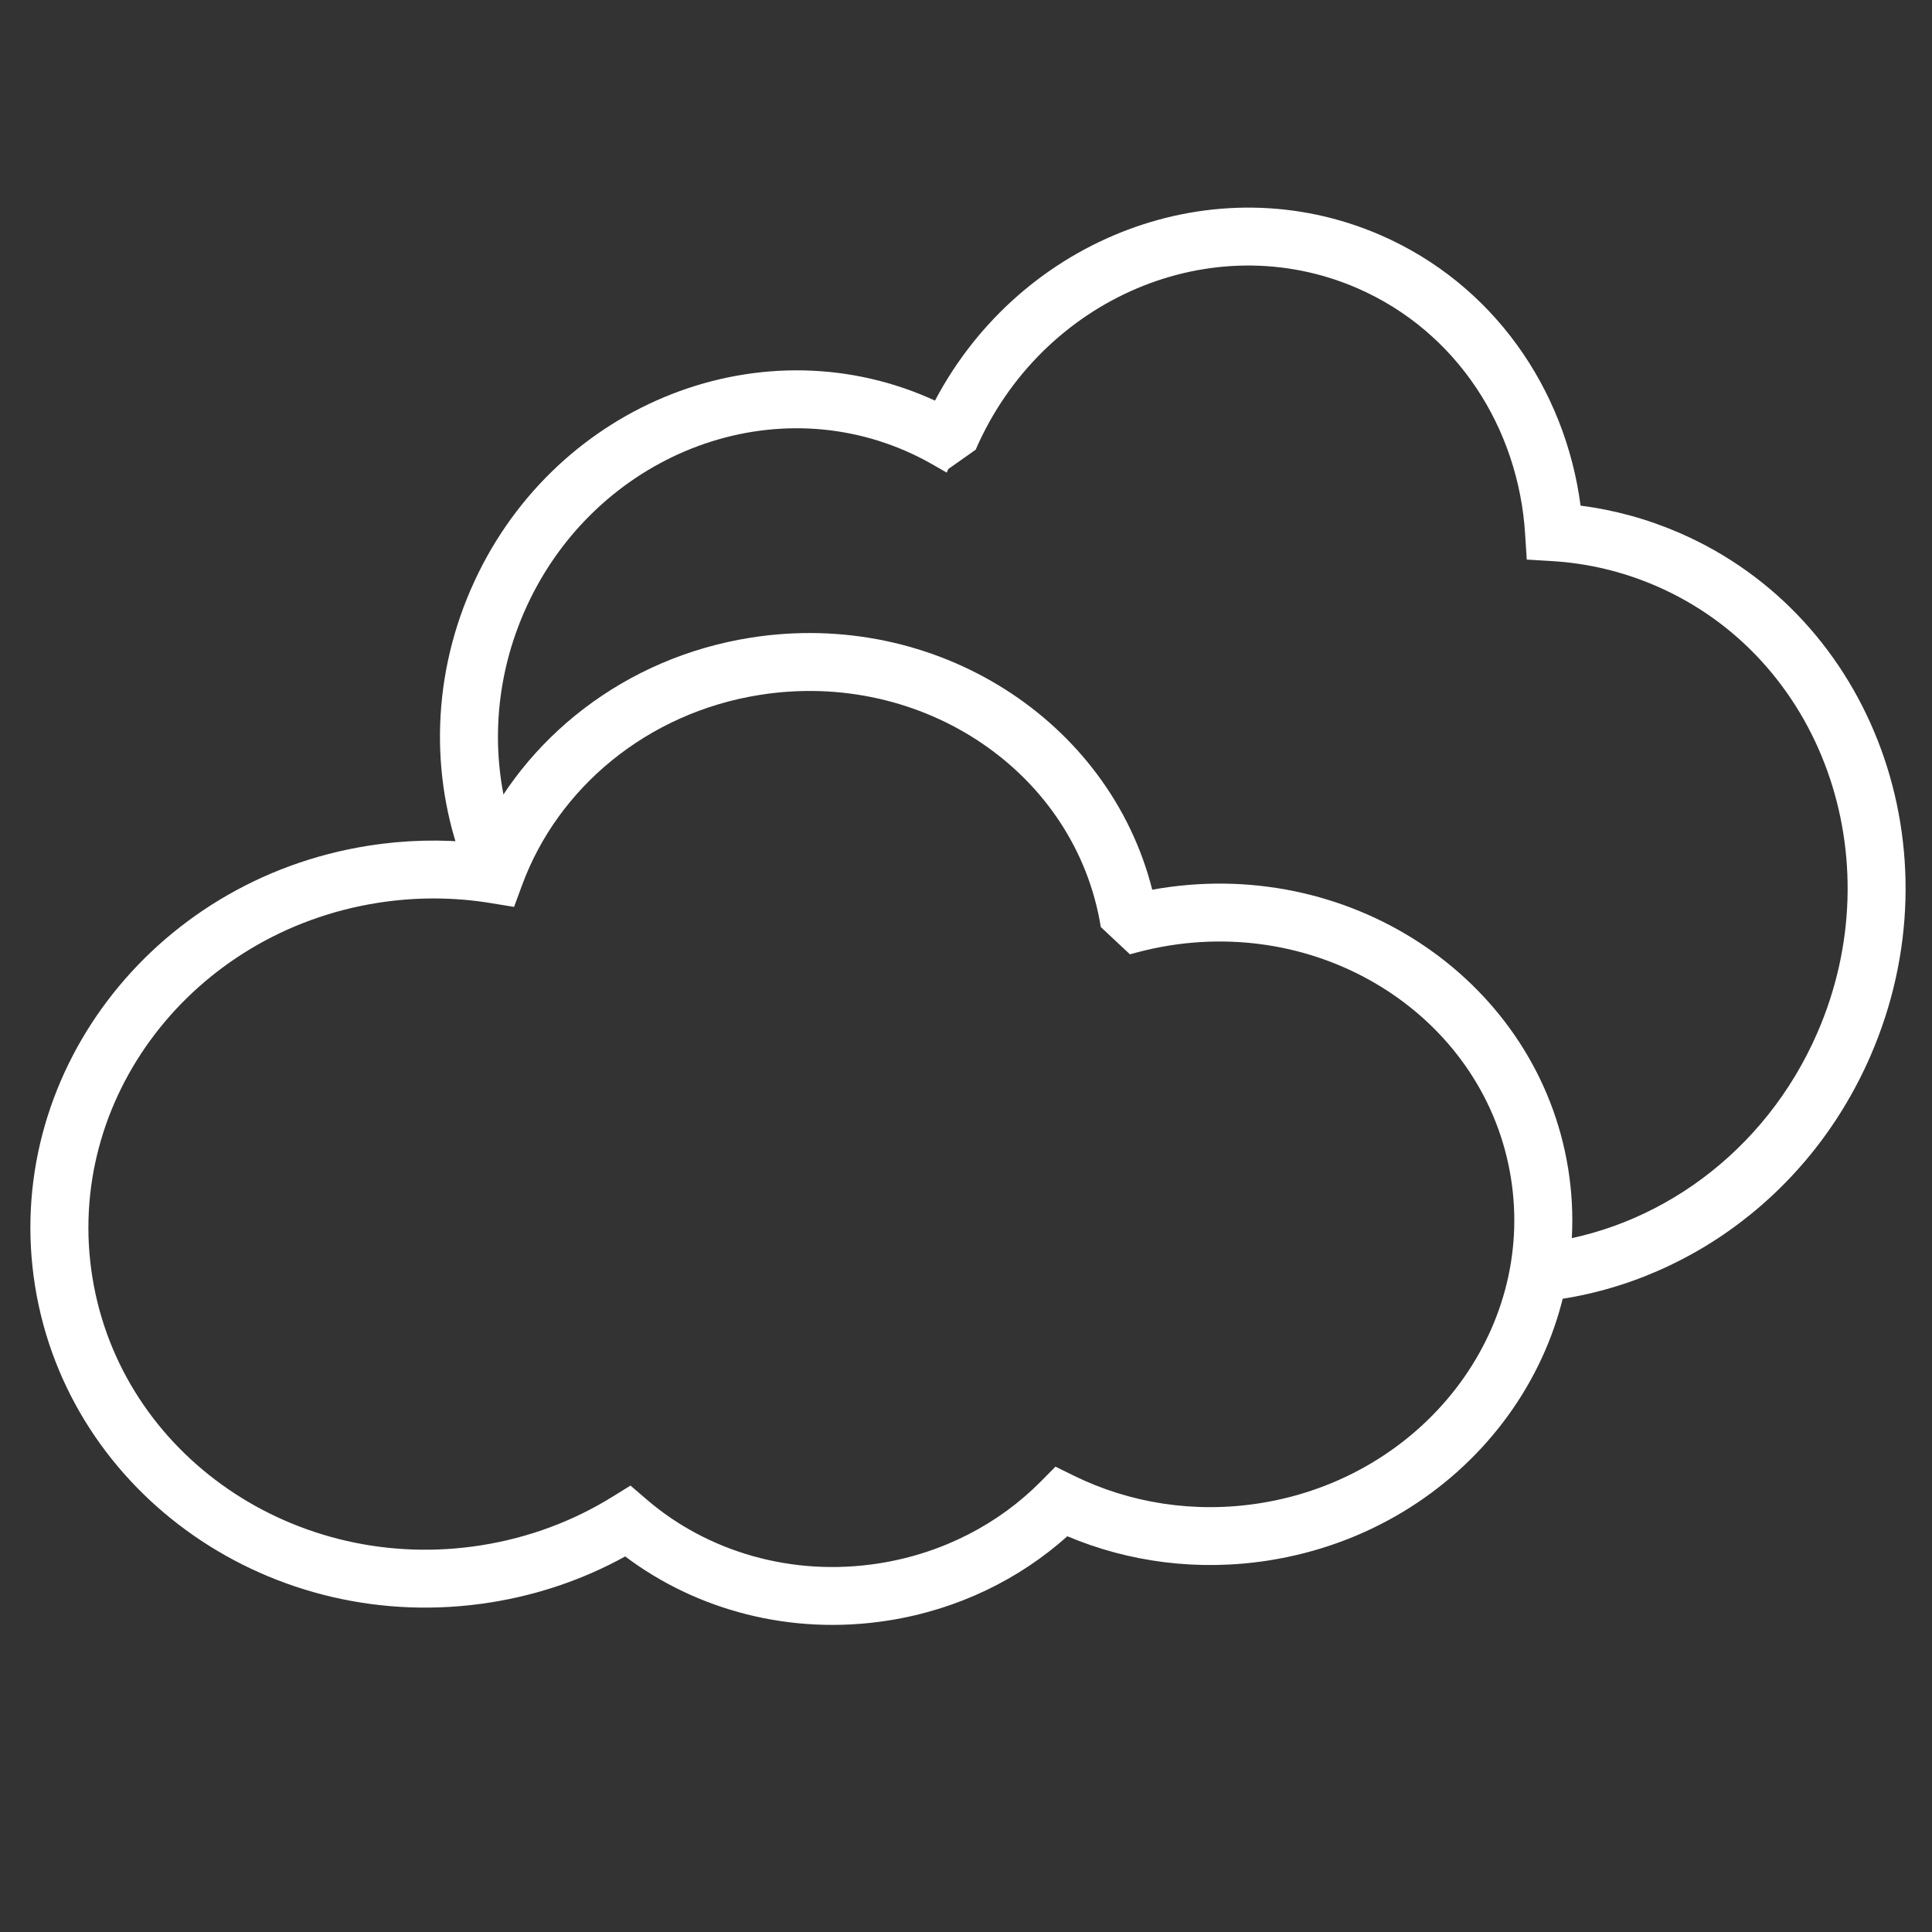
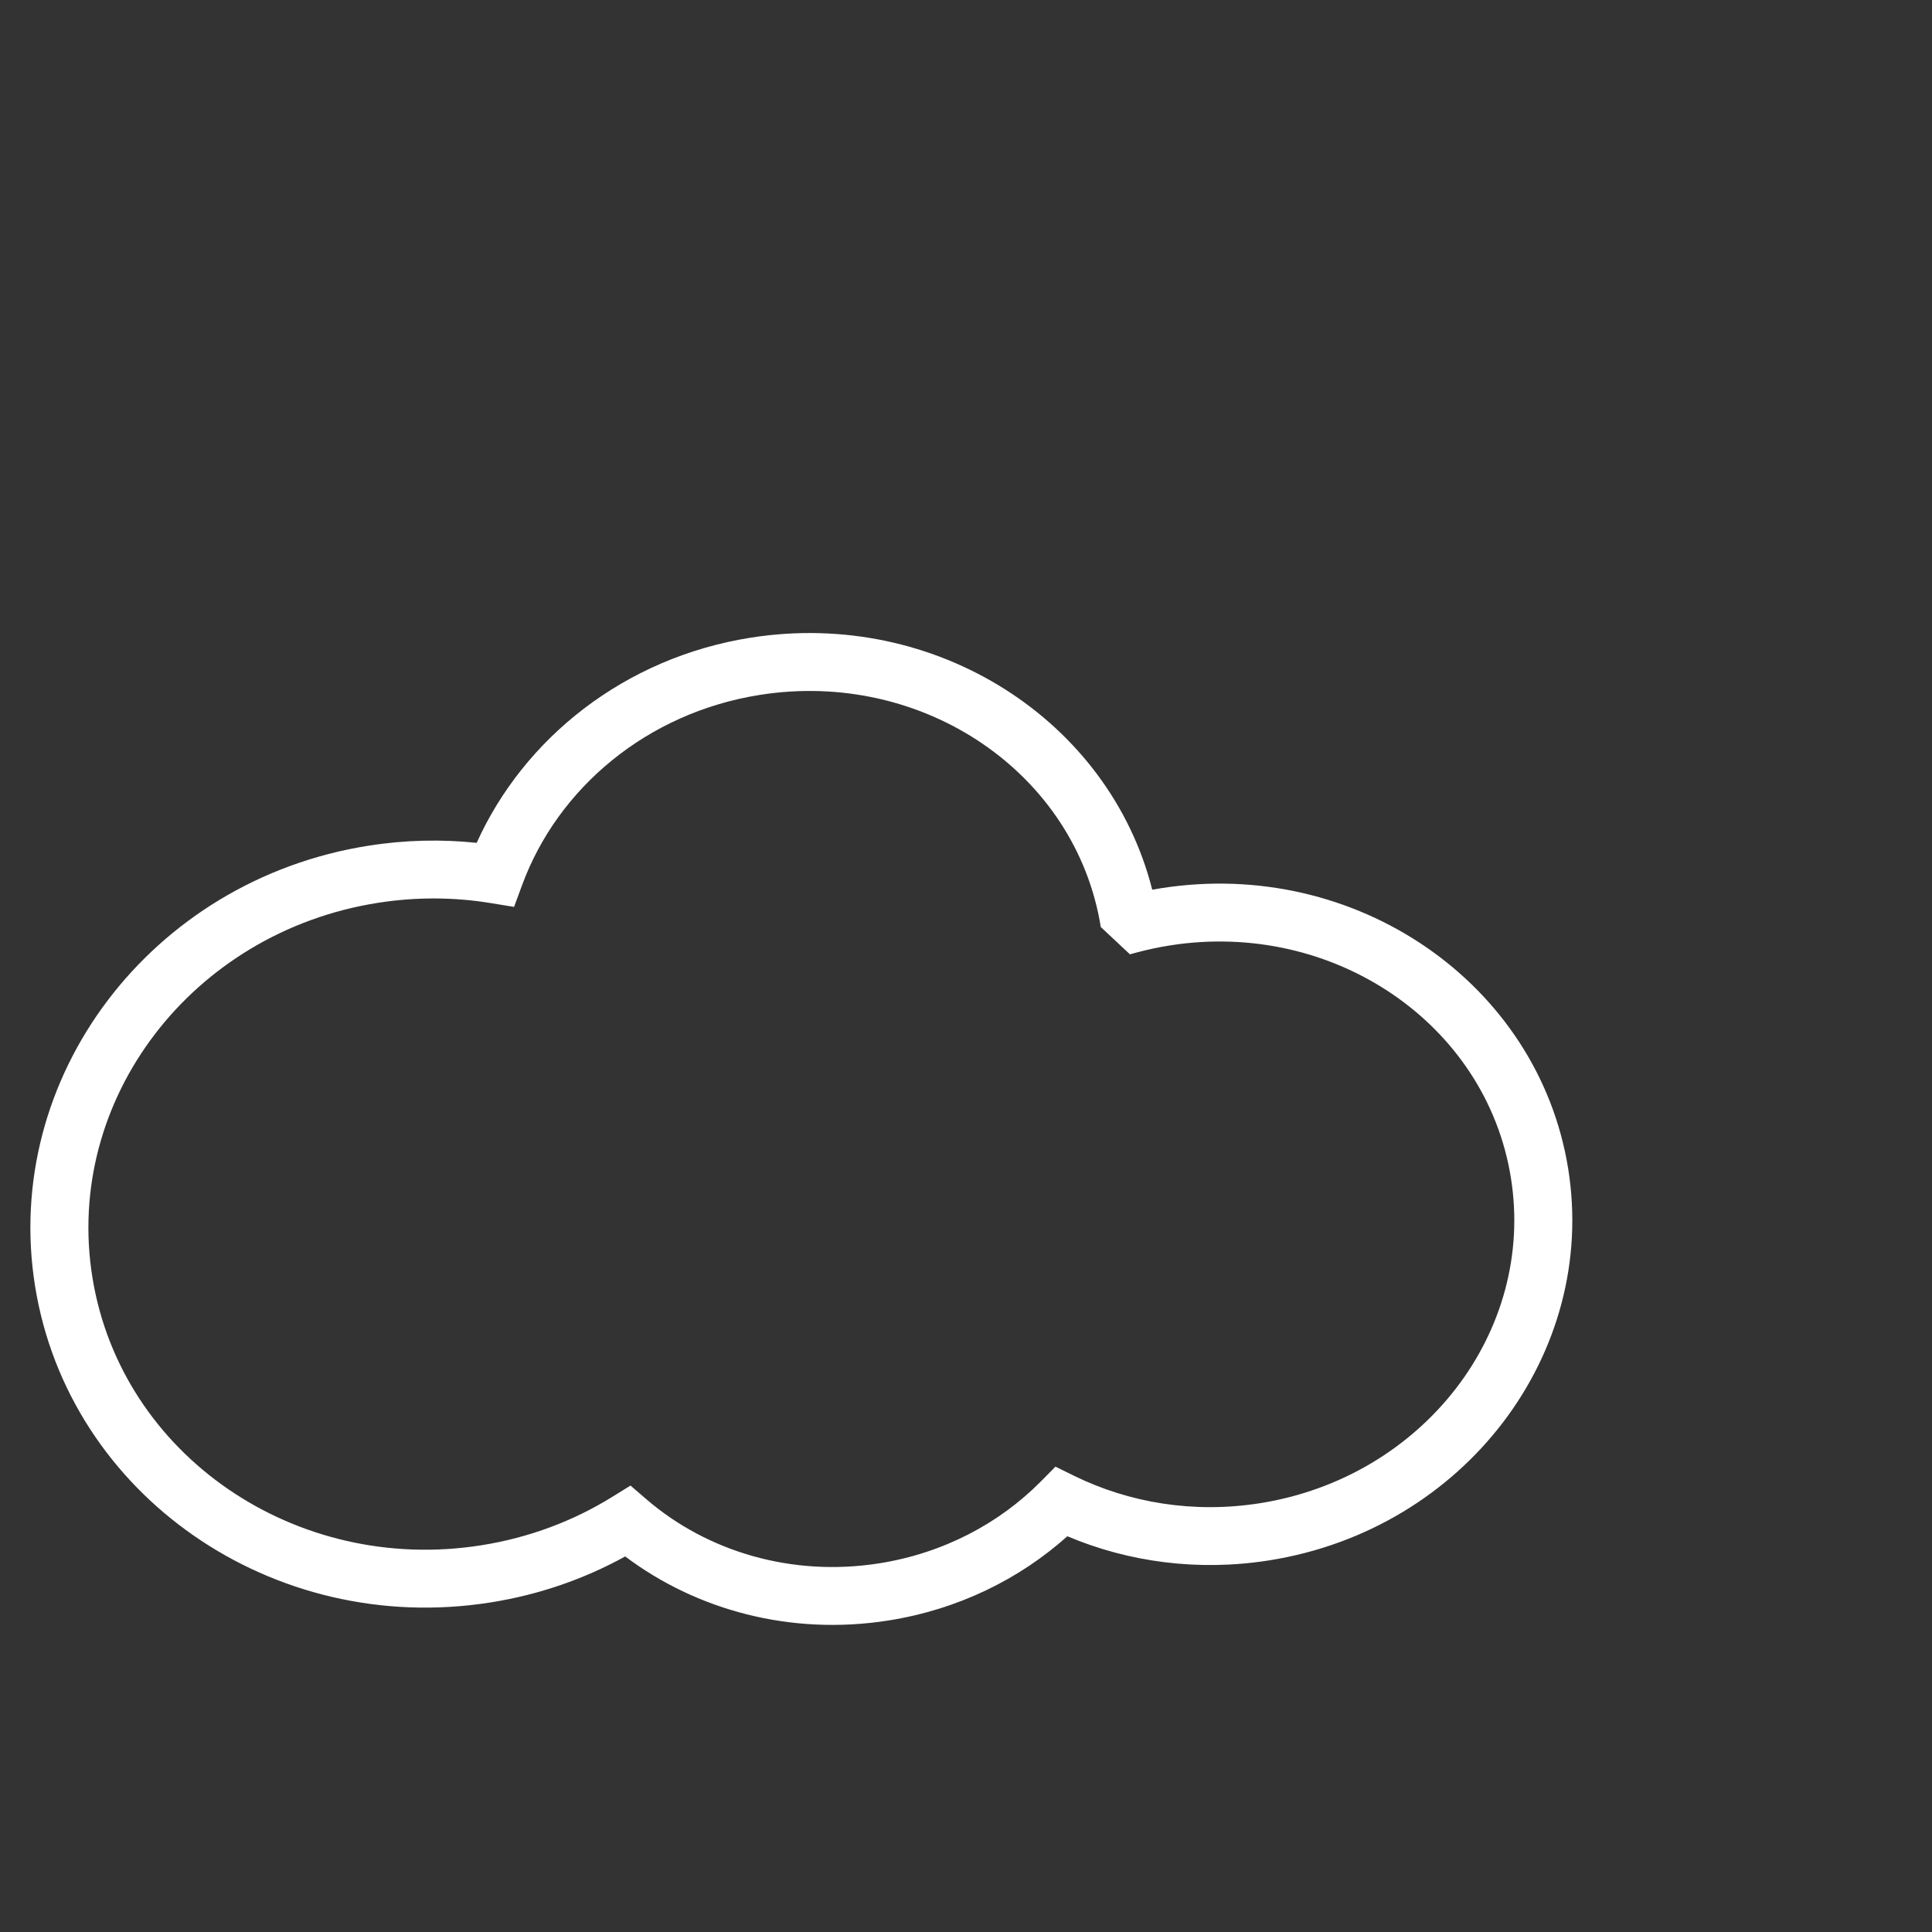
<svg xmlns="http://www.w3.org/2000/svg" width="100%" height="100%" viewBox="0 0 40 40" version="1.1" xml:space="preserve" style="fill-rule:evenodd;clip-rule:evenodd;stroke-linejoin:round;stroke-miterlimit:2;">
  <rect x="0" y="0" width="40" height="40" fill="#333333" stroke="none" />
  <g transform="matrix(4.167,0,0,4.167,-230,-230)">
    <g transform="matrix(0.24,0,0,0.24,55.2,55.2)">
-       <path d="M9.625,18.007C8.907,16.223 8.883,14.129 9.728,12.184C11.36,8.423 15.611,6.655 19.206,8.216C19.25,8.235 19.294,8.255 19.338,8.275C21.127,4.889 25.139,3.363 28.557,4.847C30.887,5.858 32.384,8.024 32.703,10.449C33.395,10.538 34.083,10.724 34.751,11.014C38.762,12.755 40.546,17.6 38.707,21.836C37.389,24.874 34.57,26.764 31.601,26.949C31.717,26.553 31.795,26.144 31.829,25.726C34.256,25.464 36.522,23.857 37.607,21.358C39.175,17.746 37.693,13.6 34.273,12.115C33.572,11.811 32.845,11.642 32.118,11.598L31.589,11.566L31.555,11.037C31.419,8.852 30.151,6.847 28.079,5.947C25.078,4.645 21.542,6.153 20.18,9.292L19.613,9.692L19.581,9.766L19.312,9.611C19.125,9.503 18.931,9.404 18.728,9.316C15.727,8.014 12.191,9.522 10.829,12.661C10.178,14.161 10.137,15.768 10.599,17.18C10.439,17.468 10.301,17.768 10.186,18.077C10.001,18.047 9.814,18.023 9.625,18.007Z" style="fill:white;" />
-     </g>
+       </g>
    <g transform="matrix(0.19,-0.03,0.029,0.18,52.121,56.67)">
      <path d="M25.693,19.356C24.811,19.107 23.881,18.973 22.92,18.973C17.221,18.973 12.61,23.663 12.61,29.418C12.61,35.173 17.221,39.862 22.92,39.862C24.197,39.862 25.42,39.627 26.549,39.196C28.14,40.939 30.44,42.039 32.998,42.039C34.82,42.039 36.51,41.482 37.907,40.532C39.356,41.484 41.09,42.039 42.952,42.039C48.061,42.039 52.189,37.871 52.189,32.763C52.189,27.654 48.061,23.486 42.952,23.486C42.877,23.486 42.803,23.487 42.728,23.489C42.331,18.746 38.368,14.998 33.524,14.998C30.221,14.998 27.324,16.744 25.693,19.356ZM41.272,24.287L41.894,25.133L42.09,25.111C42.373,25.08 42.661,25.064 42.952,25.064C47.213,25.064 50.691,28.502 50.691,32.763C50.691,37.023 47.213,40.461 42.952,40.461C41.222,40.461 39.622,39.895 38.331,38.936L37.89,38.608L37.455,38.945C36.226,39.896 34.678,40.461 32.998,40.461C30.704,40.461 28.655,39.406 27.33,37.754L26.975,37.311L26.467,37.536C25.381,38.018 24.181,38.284 22.92,38.284C18.065,38.284 14.108,34.321 14.108,29.418C14.108,24.515 18.065,20.551 22.92,20.551C23.927,20.551 24.895,20.721 25.797,21.035L26.383,21.239L26.685,20.673C27.988,18.232 30.566,16.577 33.524,16.577C37.785,16.577 41.263,20.015 41.263,24.275L41.272,24.287Z" style="fill:white;" />
    </g>
  </g>
</svg>